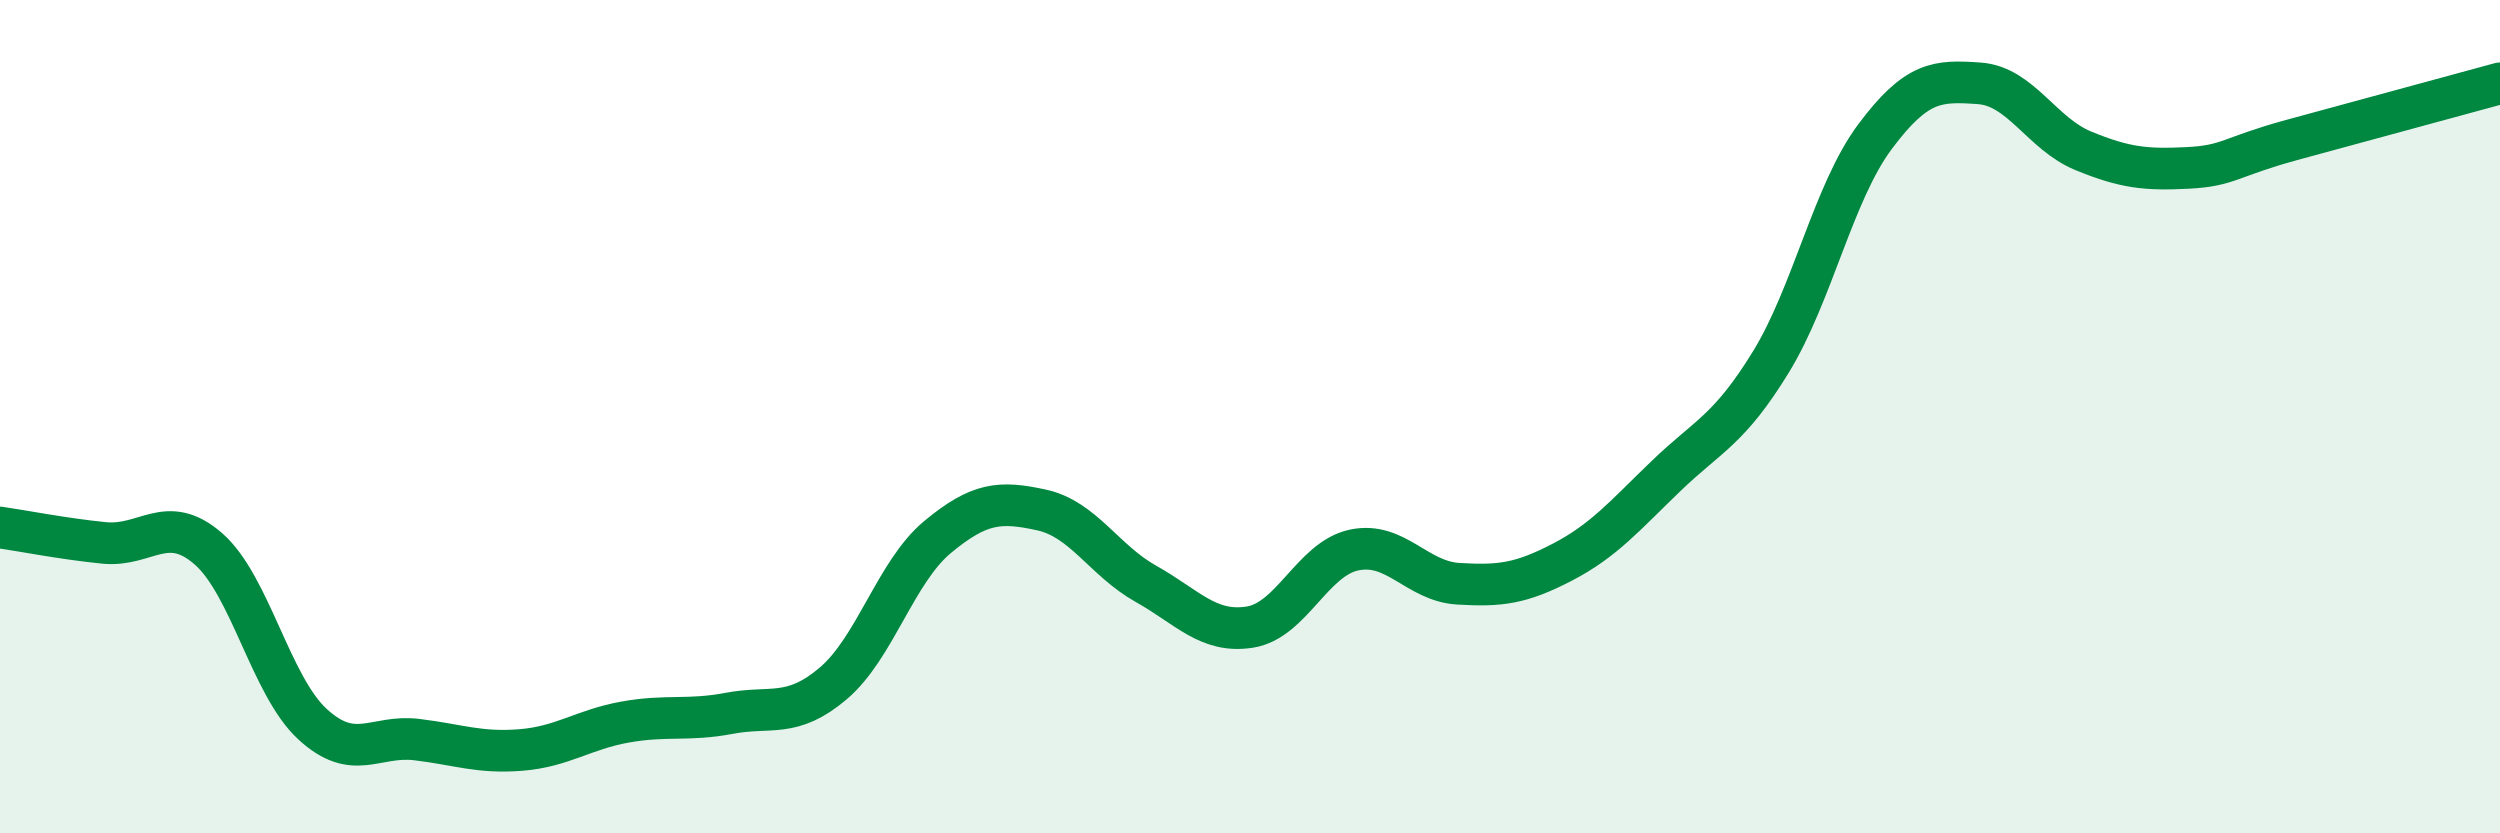
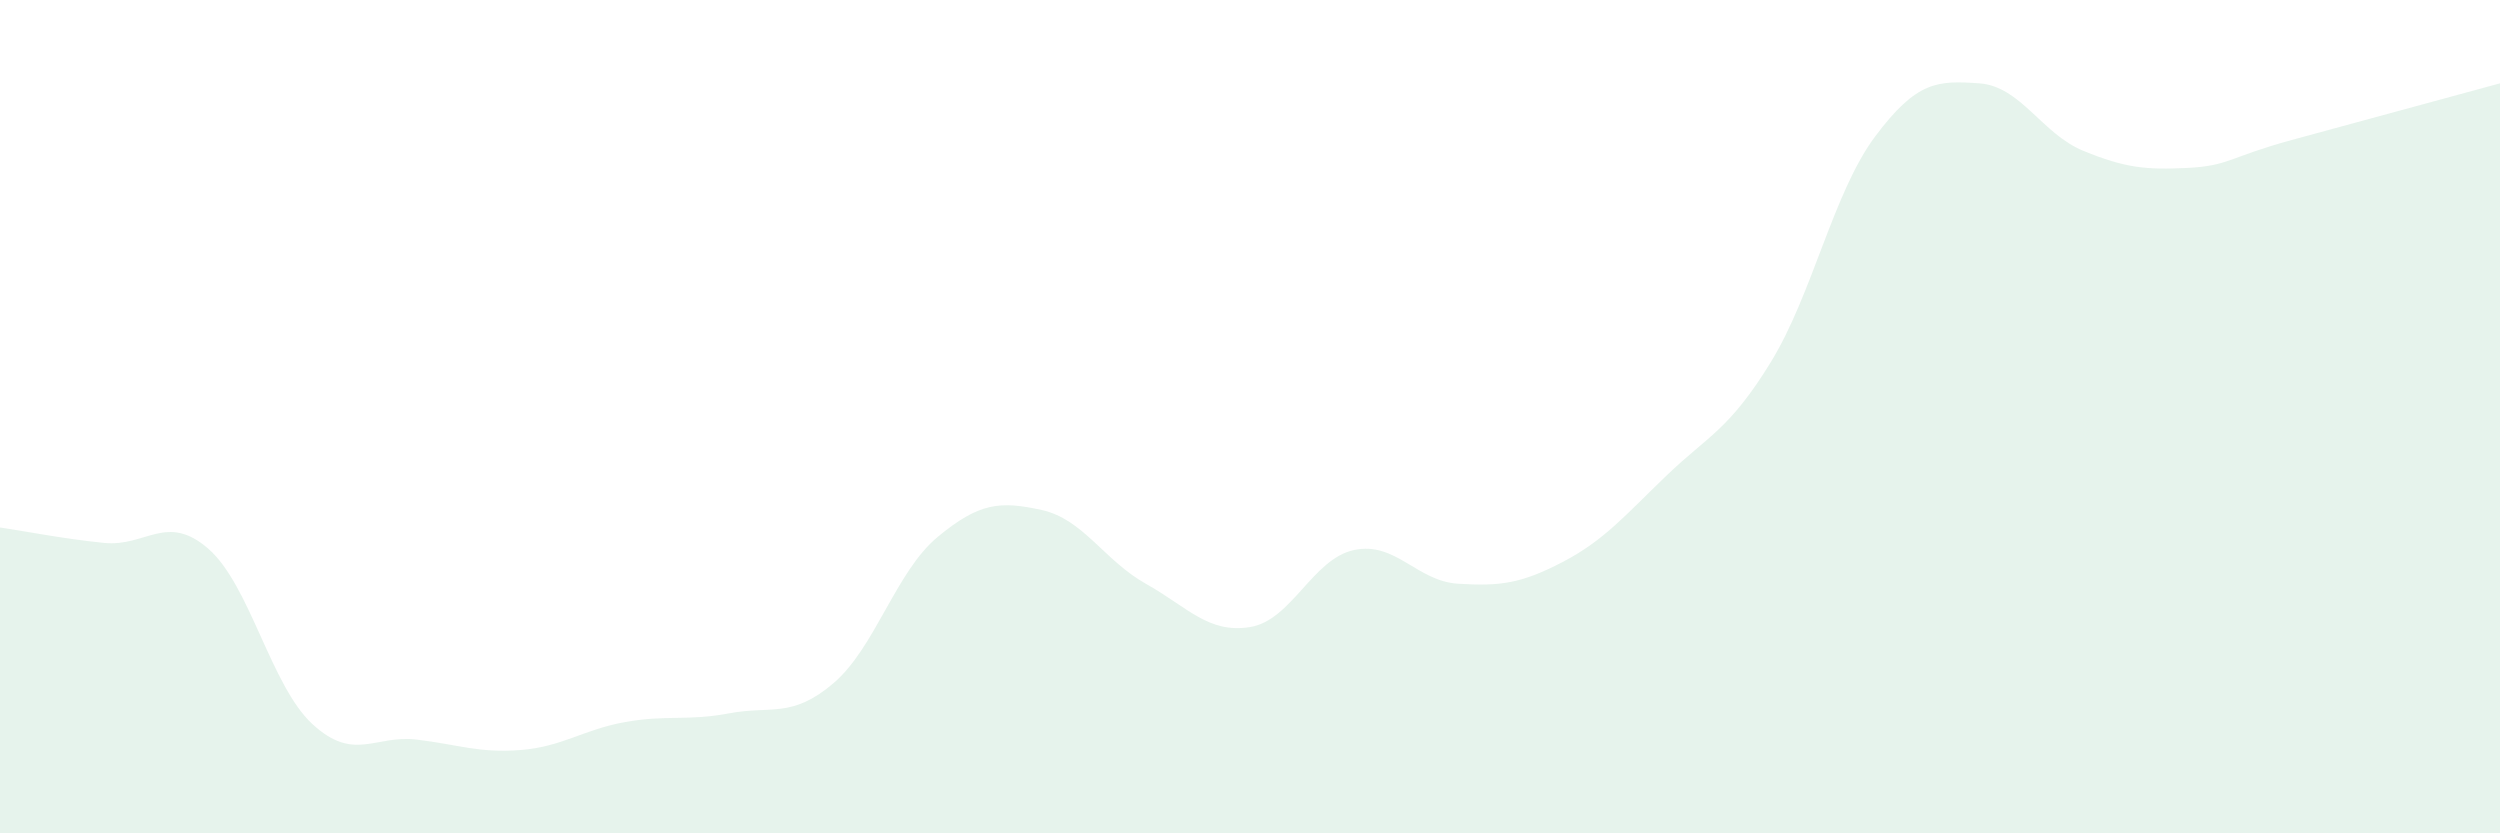
<svg xmlns="http://www.w3.org/2000/svg" width="60" height="20" viewBox="0 0 60 20">
  <path d="M 0,12.66 C 0.5,12.73 1.5,12.93 2.5,13.03 C 3.5,13.13 4,12.3 5,13.17 C 6,14.04 6.5,16.46 7.5,17.38 C 8.5,18.3 9,17.63 10,17.75 C 11,17.87 11.5,18.08 12.5,18 C 13.5,17.92 14,17.51 15,17.33 C 16,17.15 16.5,17.31 17.5,17.12 C 18.5,16.93 19,17.25 20,16.4 C 21,15.55 21.5,13.72 22.5,12.89 C 23.5,12.06 24,12.02 25,12.24 C 26,12.46 26.5,13.45 27.5,14.01 C 28.5,14.57 29,15.21 30,15.05 C 31,14.89 31.5,13.41 32.5,13.2 C 33.5,12.99 34,13.95 35,14.01 C 36,14.07 36.5,14.01 37.5,13.49 C 38.5,12.97 39,12.37 40,11.41 C 41,10.45 41.5,10.32 42.5,8.69 C 43.5,7.06 44,4.62 45,3.28 C 46,1.94 46.5,1.93 47.5,2 C 48.5,2.07 49,3.21 50,3.62 C 51,4.03 51.5,4.08 52.5,4.03 C 53.5,3.98 53.5,3.77 55,3.36 C 56.5,2.95 59,2.27 60,2L60 20L0 20Z" fill="#008740" opacity="0.1" stroke-linecap="round" stroke-linejoin="round" />
-   <path d="M 0,12.66 C 0.5,12.73 1.5,12.93 2.5,13.03 C 3.5,13.13 4,12.3 5,13.17 C 6,14.04 6.5,16.46 7.5,17.38 C 8.5,18.3 9,17.63 10,17.75 C 11,17.87 11.5,18.08 12.5,18 C 13.5,17.92 14,17.51 15,17.33 C 16,17.15 16.5,17.31 17.5,17.12 C 18.5,16.93 19,17.25 20,16.4 C 21,15.55 21.5,13.72 22.5,12.89 C 23.5,12.06 24,12.02 25,12.24 C 26,12.46 26.5,13.45 27.5,14.01 C 28.5,14.57 29,15.21 30,15.05 C 31,14.89 31.5,13.41 32.5,13.2 C 33.5,12.99 34,13.95 35,14.01 C 36,14.07 36.5,14.01 37.5,13.49 C 38.5,12.97 39,12.37 40,11.41 C 41,10.45 41.5,10.32 42.5,8.69 C 43.5,7.06 44,4.62 45,3.28 C 46,1.94 46.5,1.93 47.5,2 C 48.5,2.07 49,3.21 50,3.62 C 51,4.03 51.5,4.08 52.5,4.03 C 53.5,3.98 53.5,3.77 55,3.36 C 56.5,2.95 59,2.27 60,2" stroke="#008740" stroke-width="1" fill="none" stroke-linecap="round" stroke-linejoin="round" />
</svg>